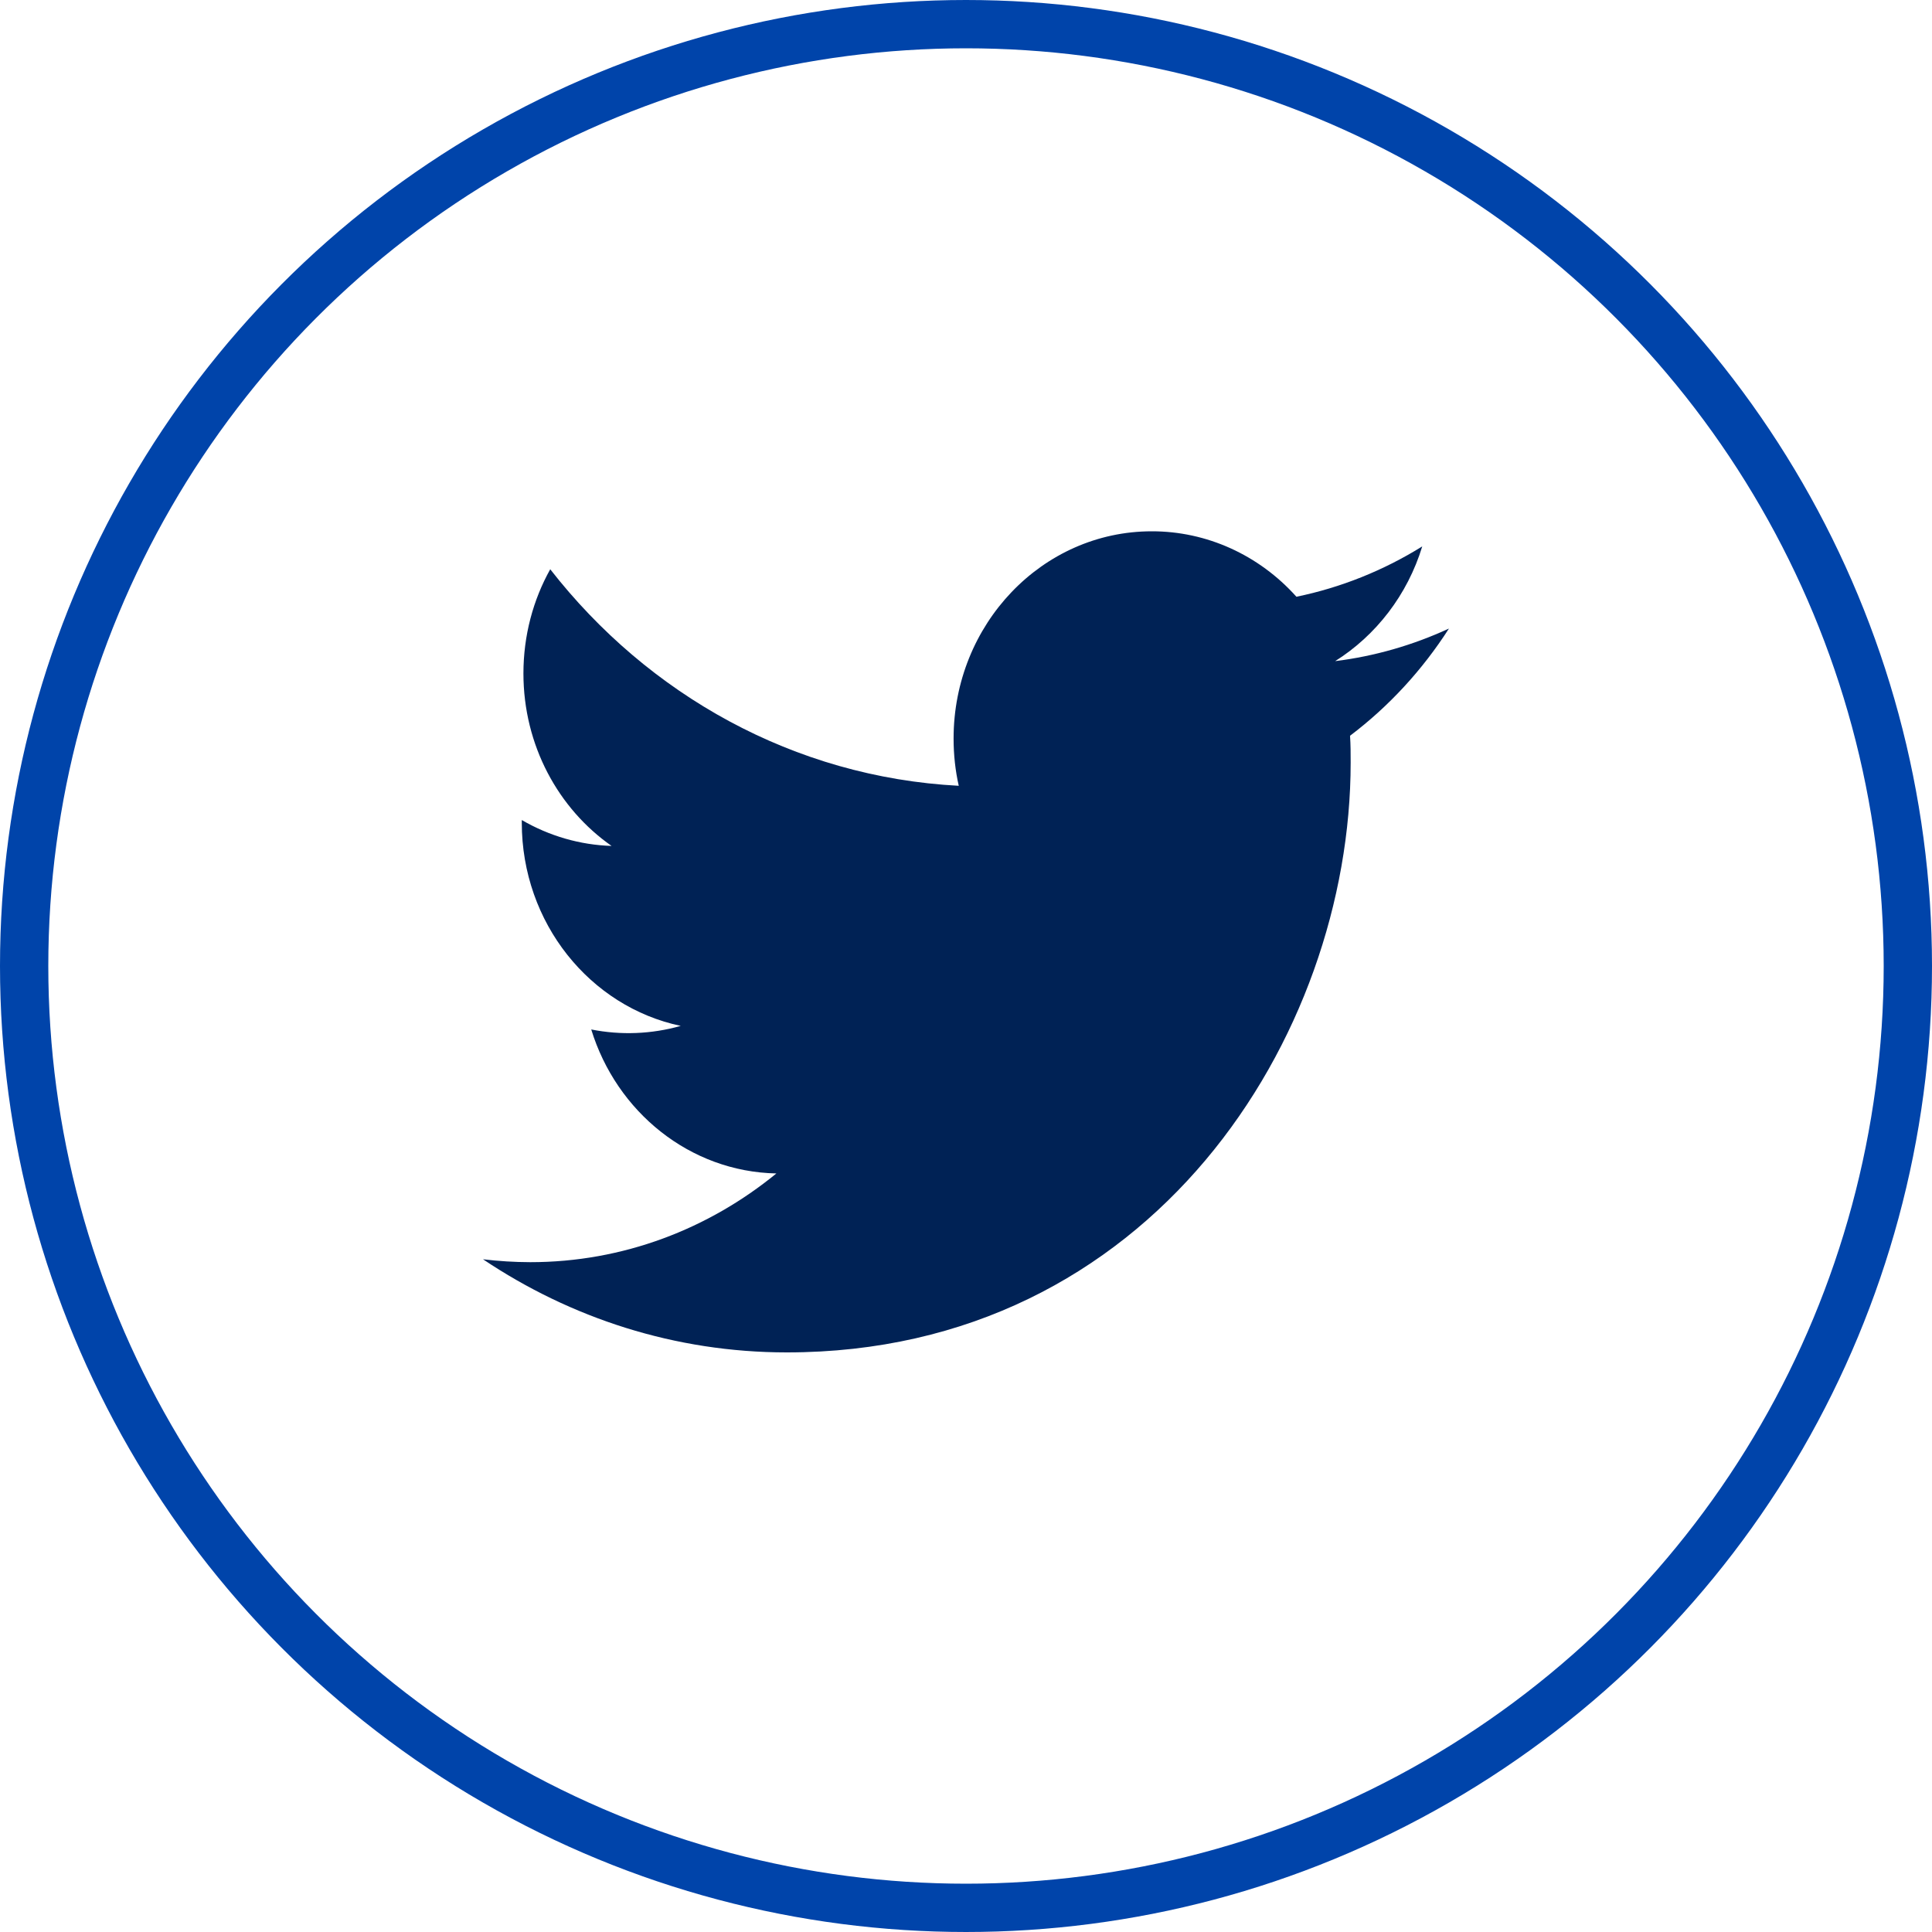
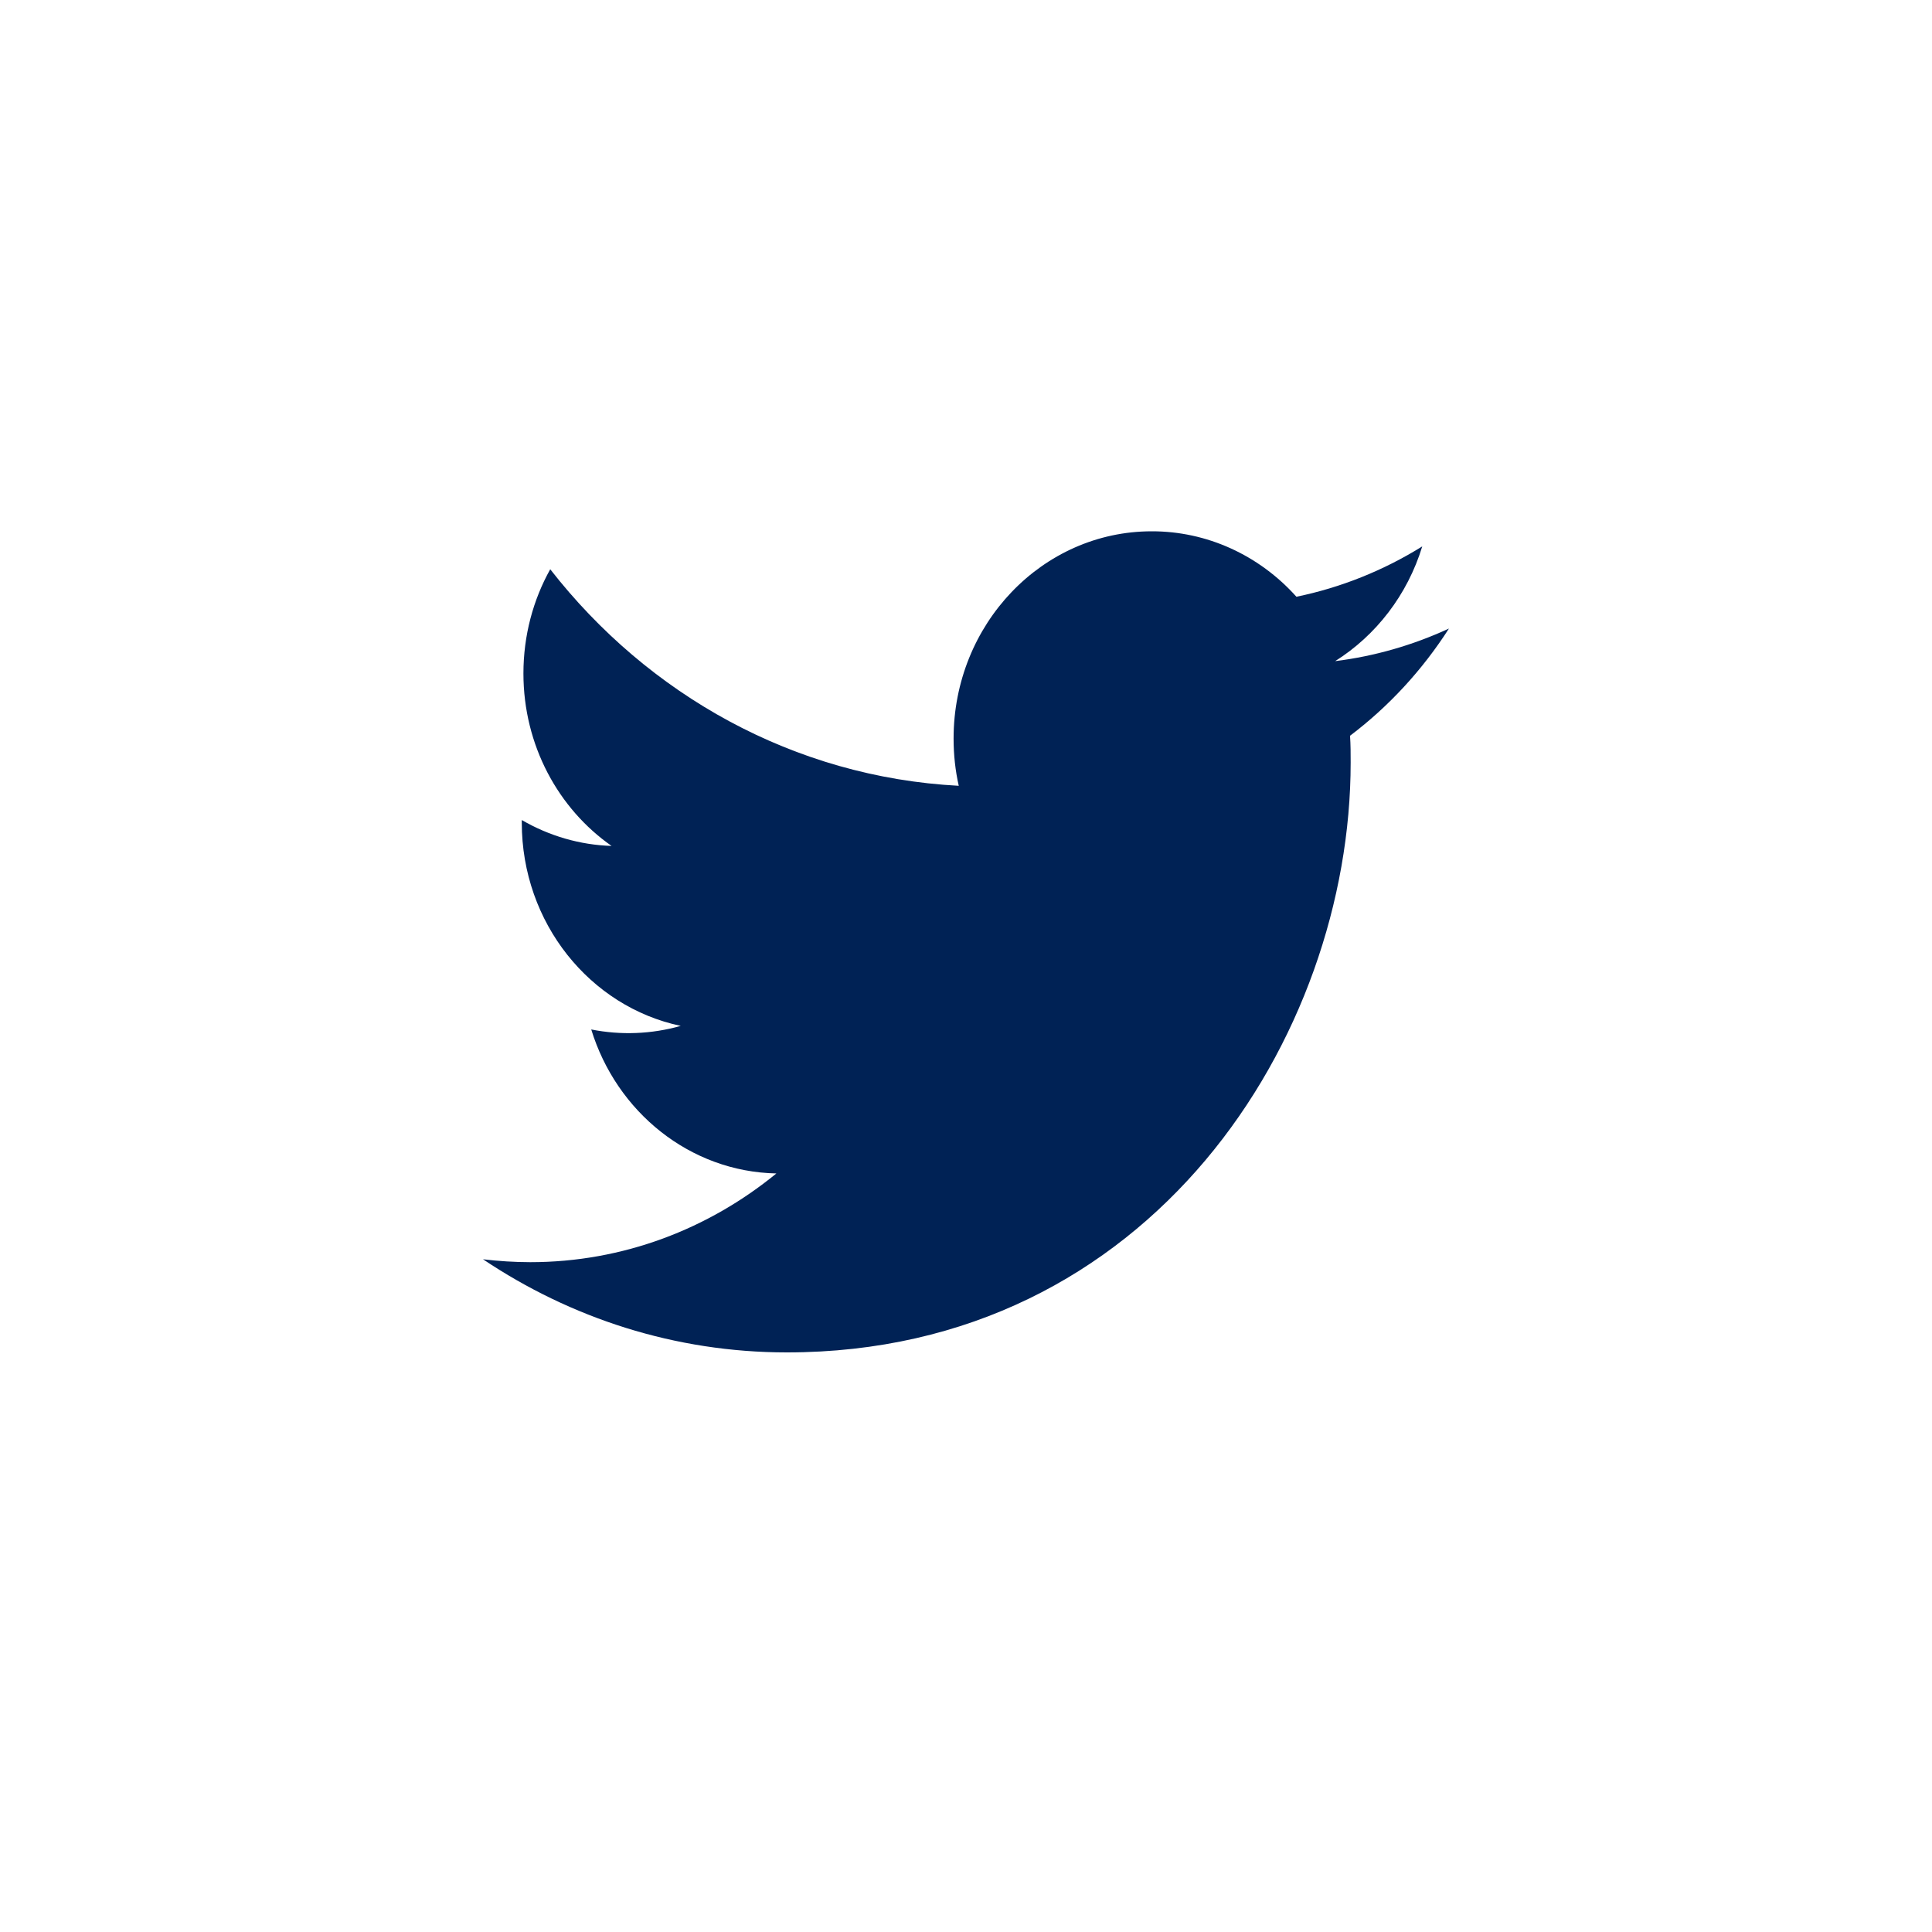
<svg xmlns="http://www.w3.org/2000/svg" width="40" height="40" viewBox="0 0 40 40" fill="none">
  <path d="M30 13.013C29.251 13.359 28.457 13.587 27.643 13.688C28.489 13.156 29.14 12.316 29.446 11.313C28.641 11.813 27.76 12.166 26.841 12.355C26.065 11.489 24.981 10.998 23.846 11C21.581 11 19.743 12.921 19.743 15.291C19.743 15.627 19.779 15.956 19.85 16.269C16.439 16.09 13.416 14.382 11.392 11.786C11.039 12.418 10.837 13.156 10.837 13.943C10.837 15.431 11.561 16.745 12.662 17.514C12.01 17.494 11.373 17.309 10.803 16.978V17.032C10.803 19.111 12.218 20.845 14.094 21.24C13.49 21.411 12.856 21.436 12.241 21.314C12.764 23.019 14.28 24.259 16.074 24.295C14.67 25.444 12.901 26.132 10.978 26.132C10.651 26.131 10.325 26.111 10 26.072C11.816 27.289 13.973 28 16.29 28C23.837 28 27.964 21.46 27.964 15.789C27.964 15.603 27.964 15.418 27.951 15.233C28.754 14.626 29.447 13.874 29.999 13.013H30Z" fill="#002255" />
-   <circle cx="20" cy="20" r="19.5" stroke="#0044AA" />
</svg>